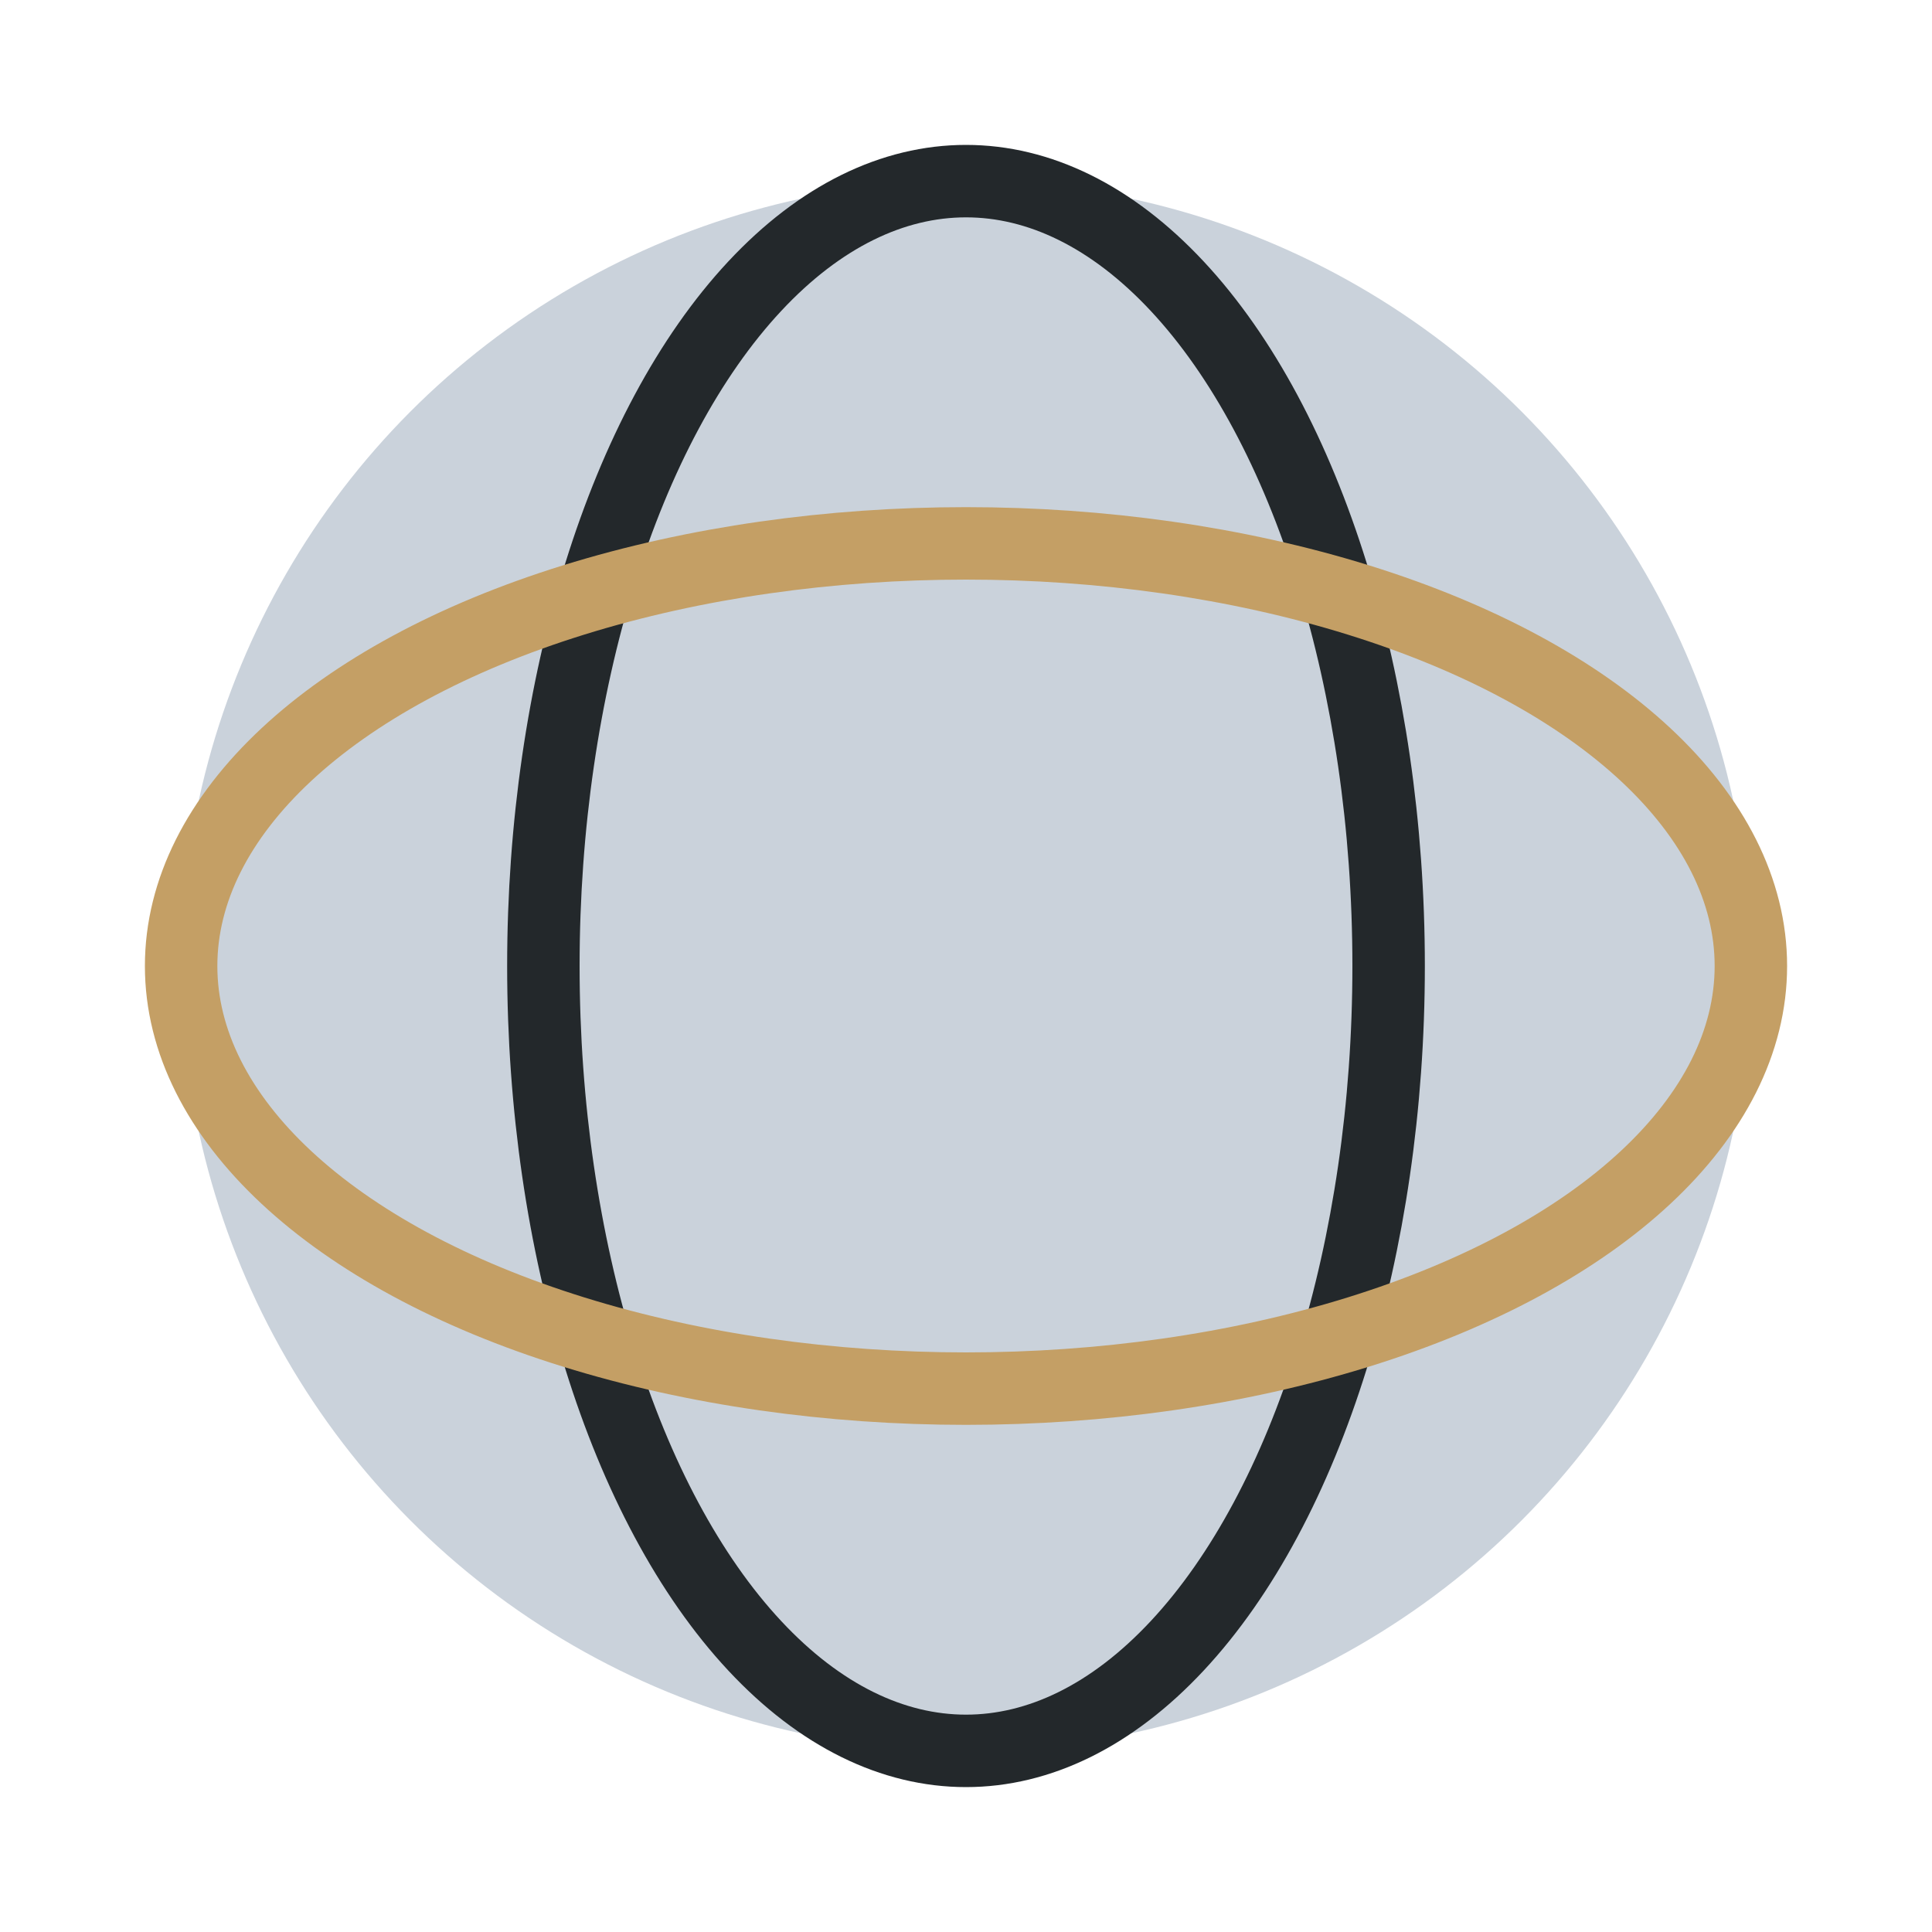
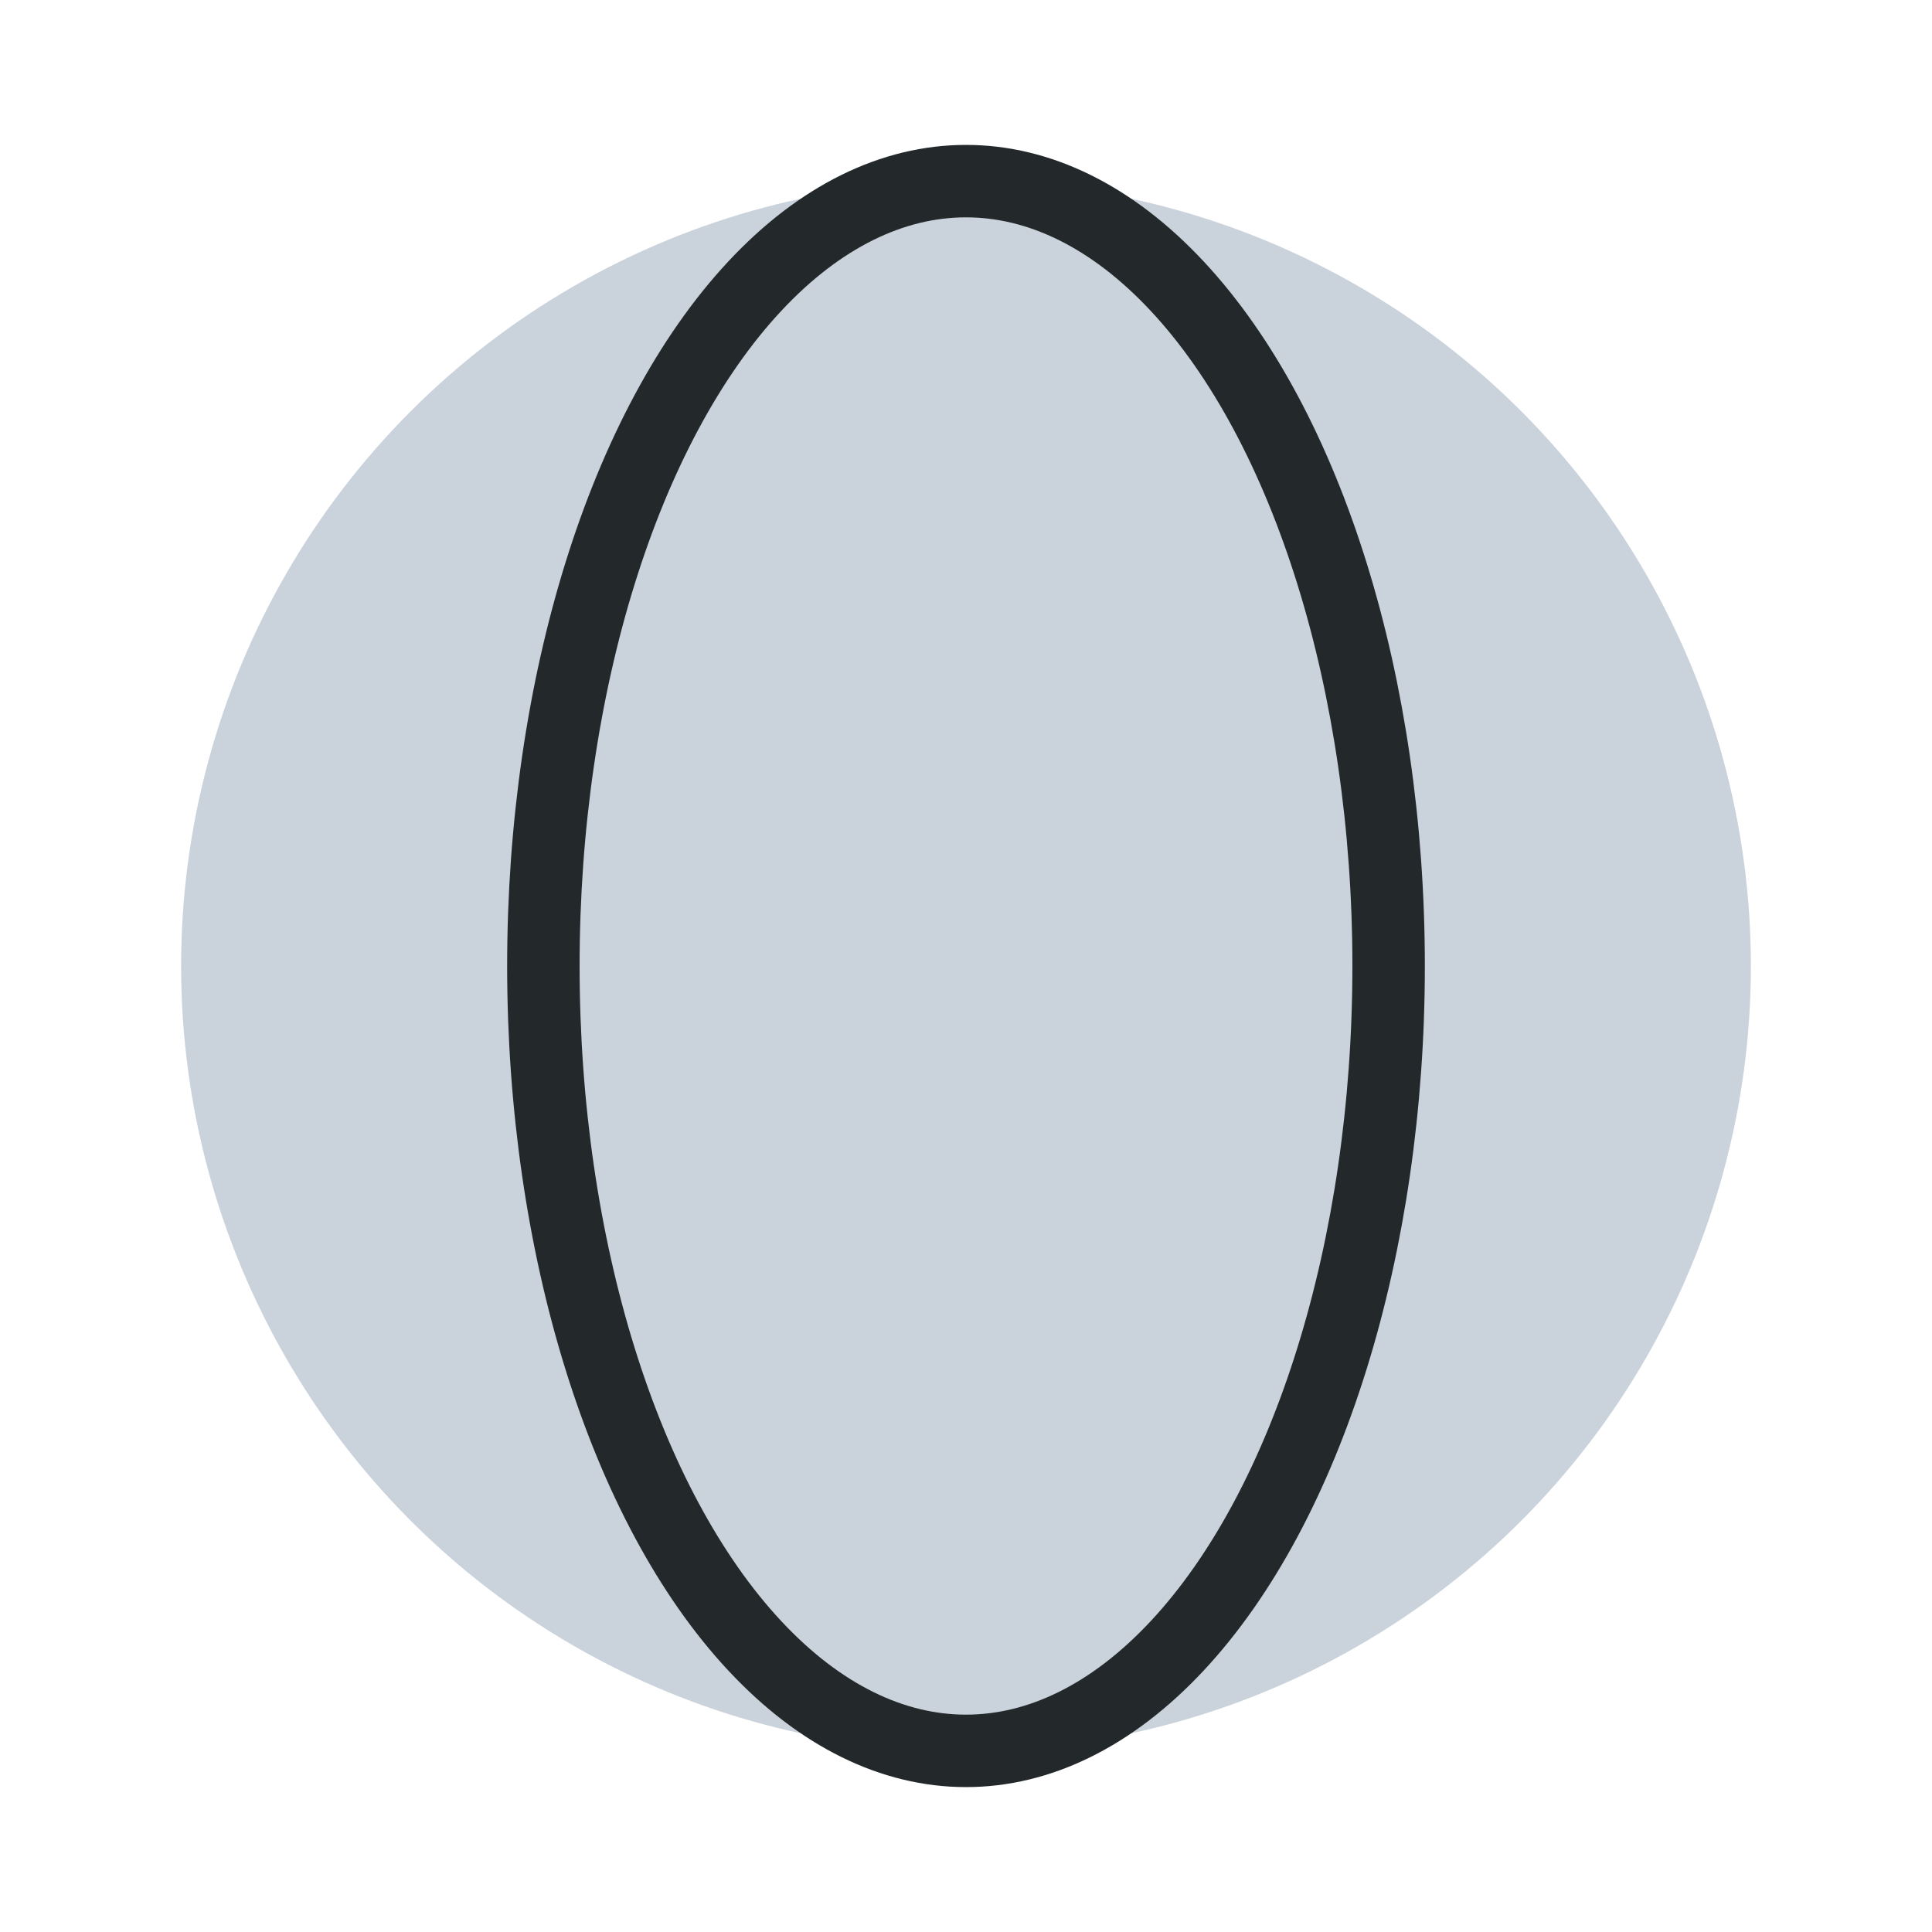
<svg xmlns="http://www.w3.org/2000/svg" width="32" height="32" viewBox="0 0 32 32">
  <circle cx="16" cy="16" r="13" fill="#CAD2DB" />
  <ellipse cx="16" cy="16" rx="7" ry="13" fill="none" stroke="#23282B" stroke-width="1.2" />
-   <ellipse cx="16" cy="16" rx="13" ry="7" fill="none" stroke="#C49F65" stroke-width="1.2" />
</svg>